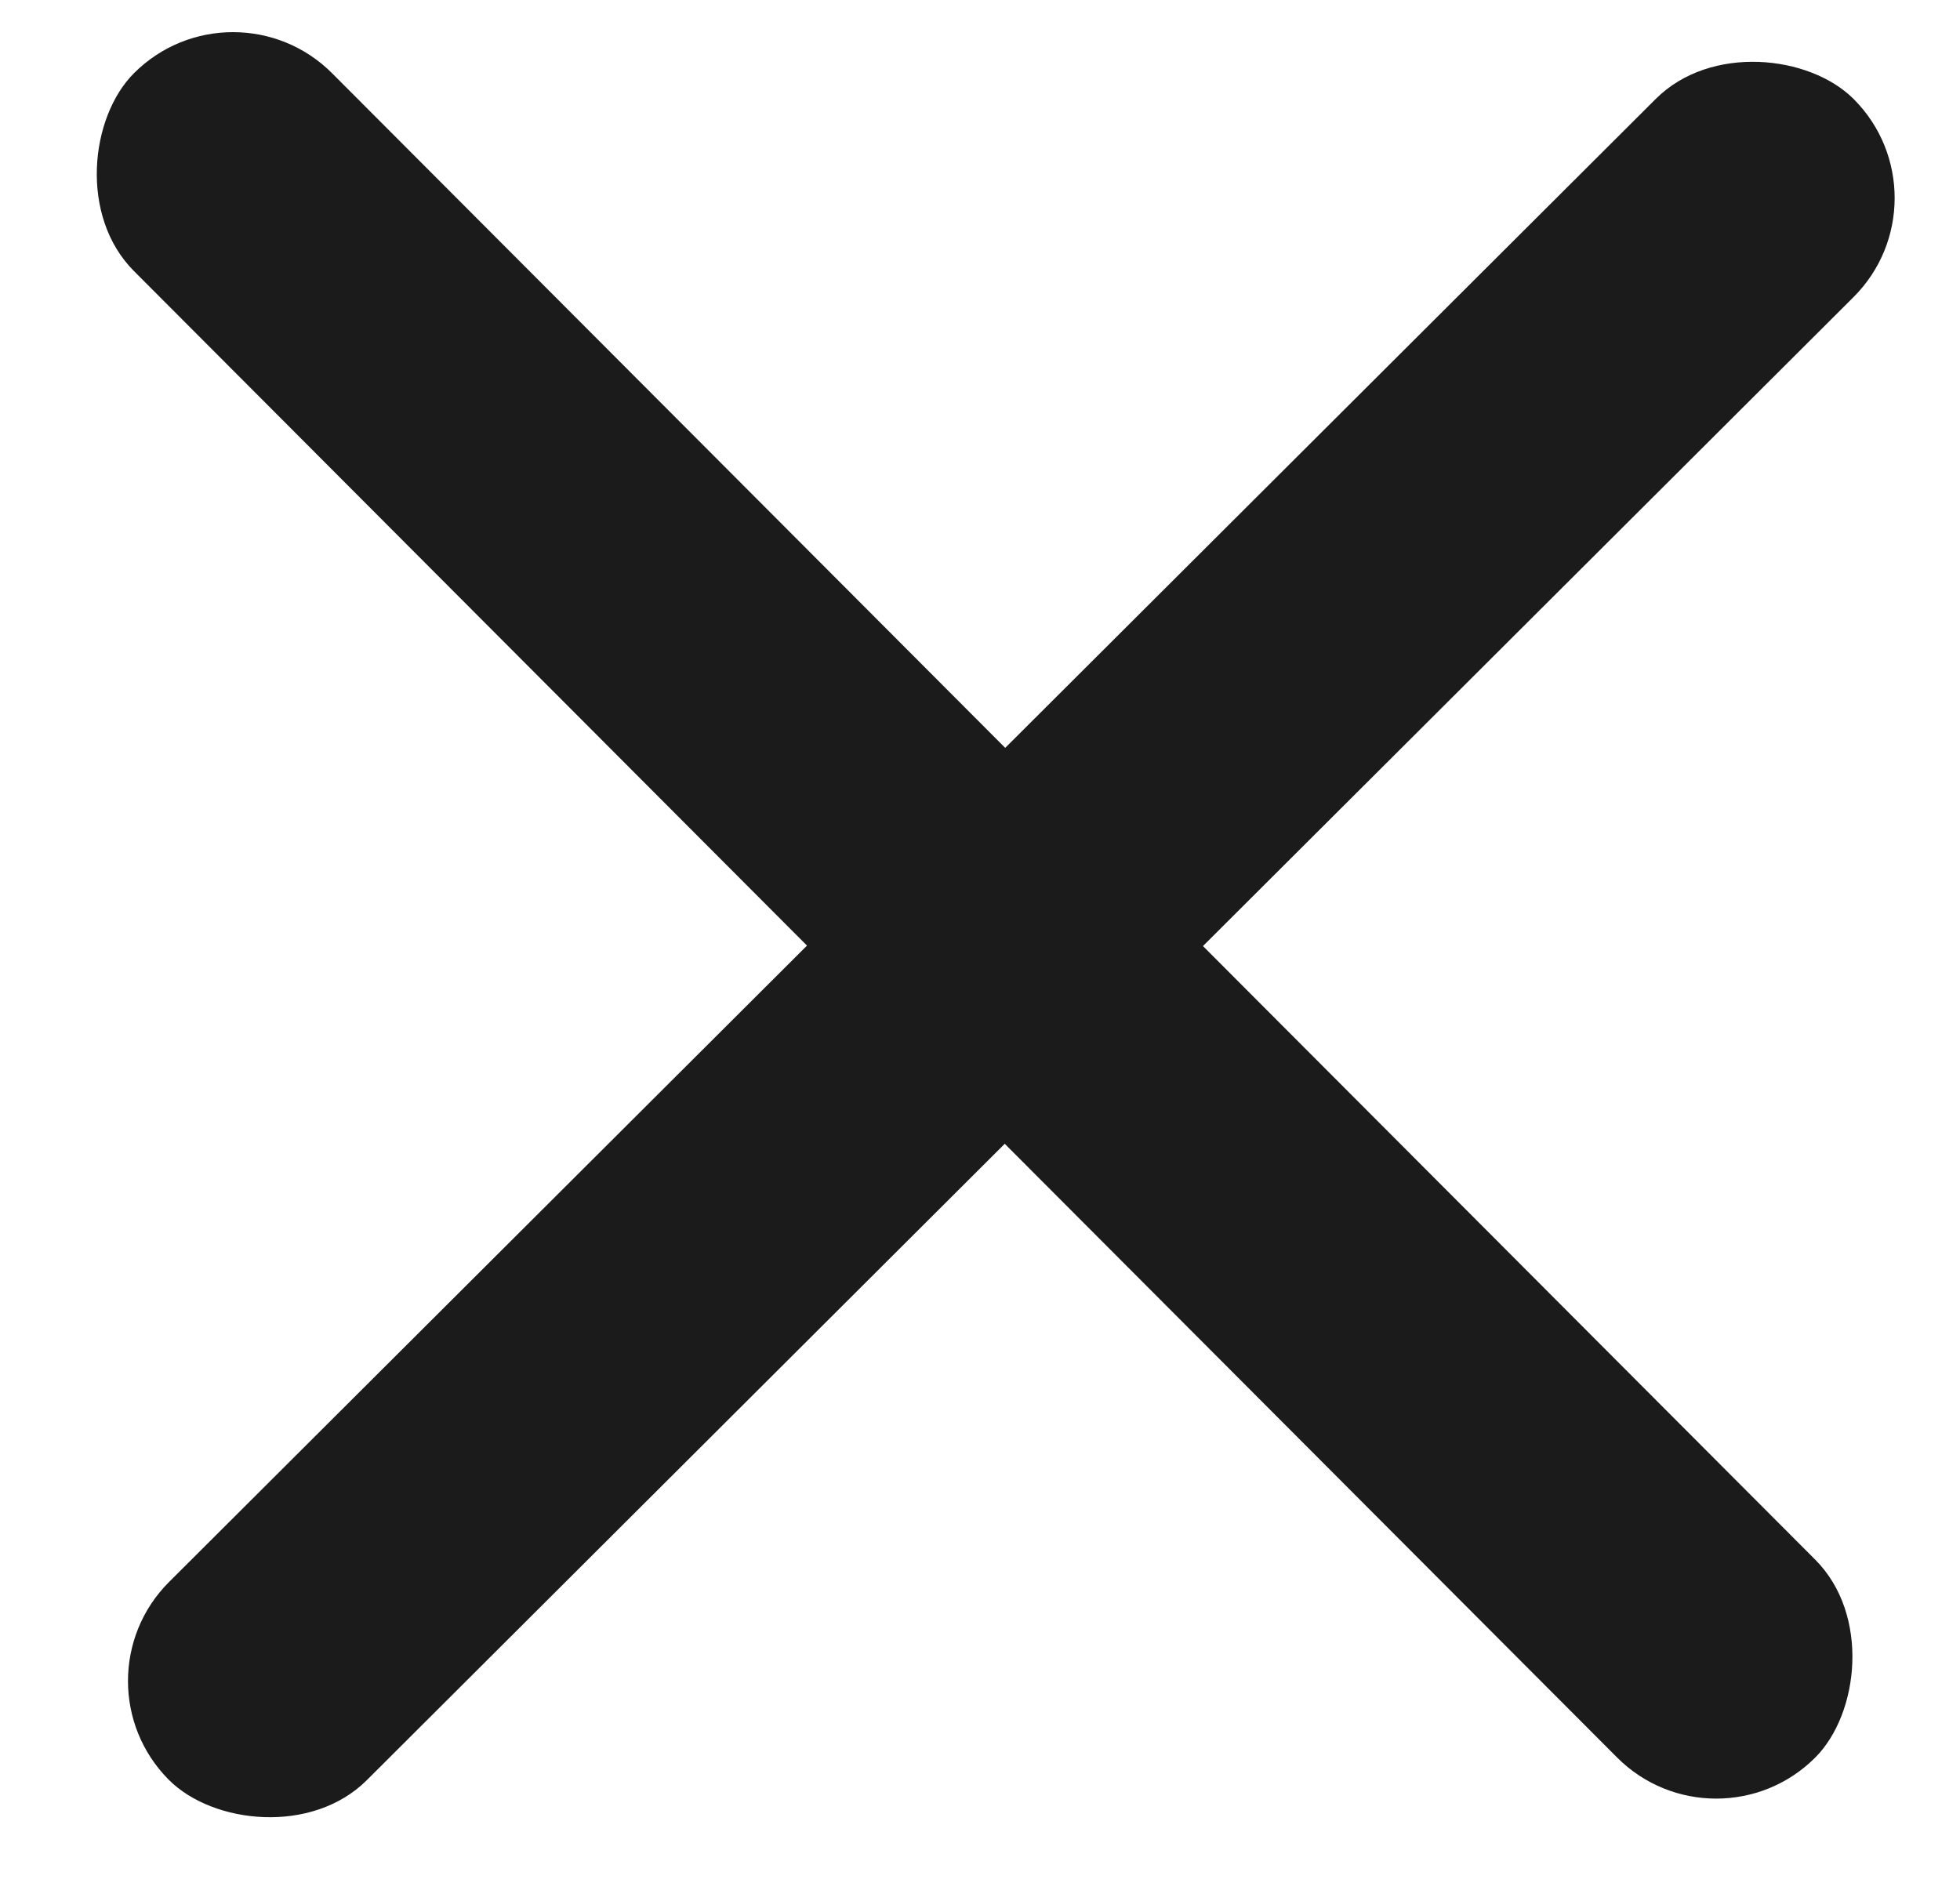
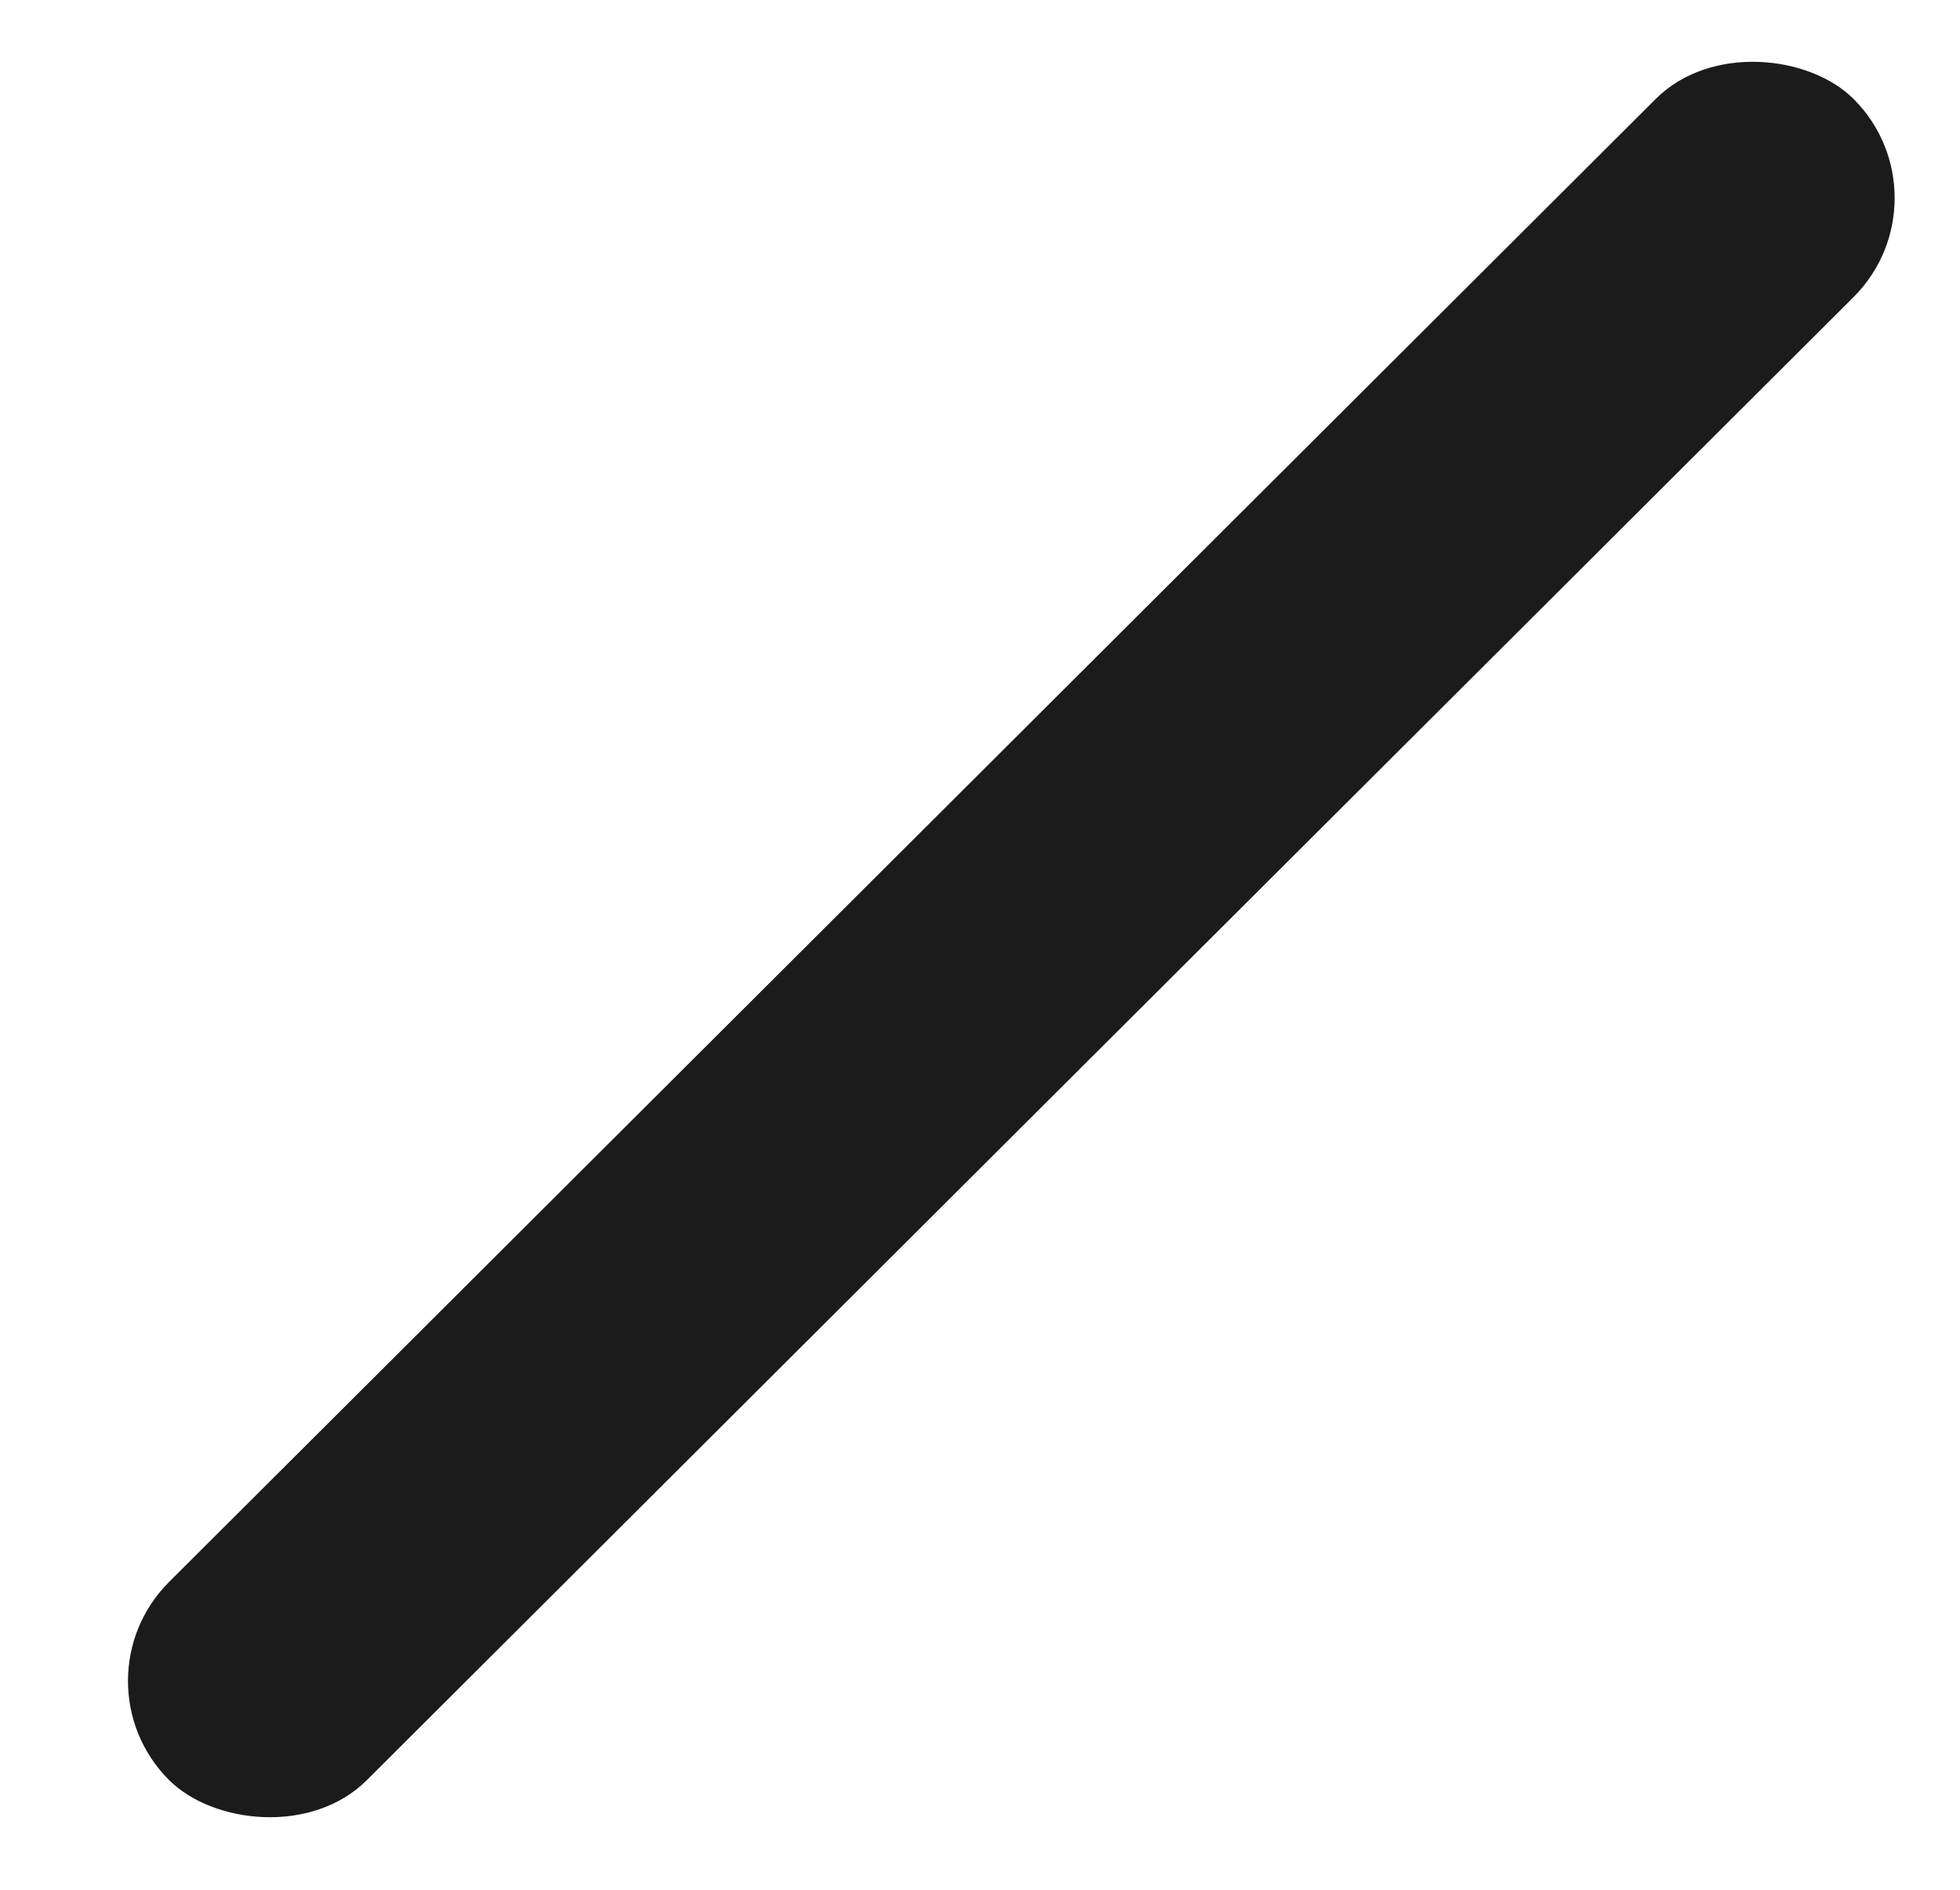
<svg xmlns="http://www.w3.org/2000/svg" width="28" height="27" viewBox="0 0 28 27" fill="none">
-   <rect x="3.332" y="-0.369" width="34" height="4" rx="2" transform="rotate(45.067 3.332 -0.369)" fill="#1B1B1B" />
  <rect x="1" y="24.014" width="34" height="4" rx="2" transform="rotate(-44.933 1 24.014)" fill="#1B1B1B" />
</svg>